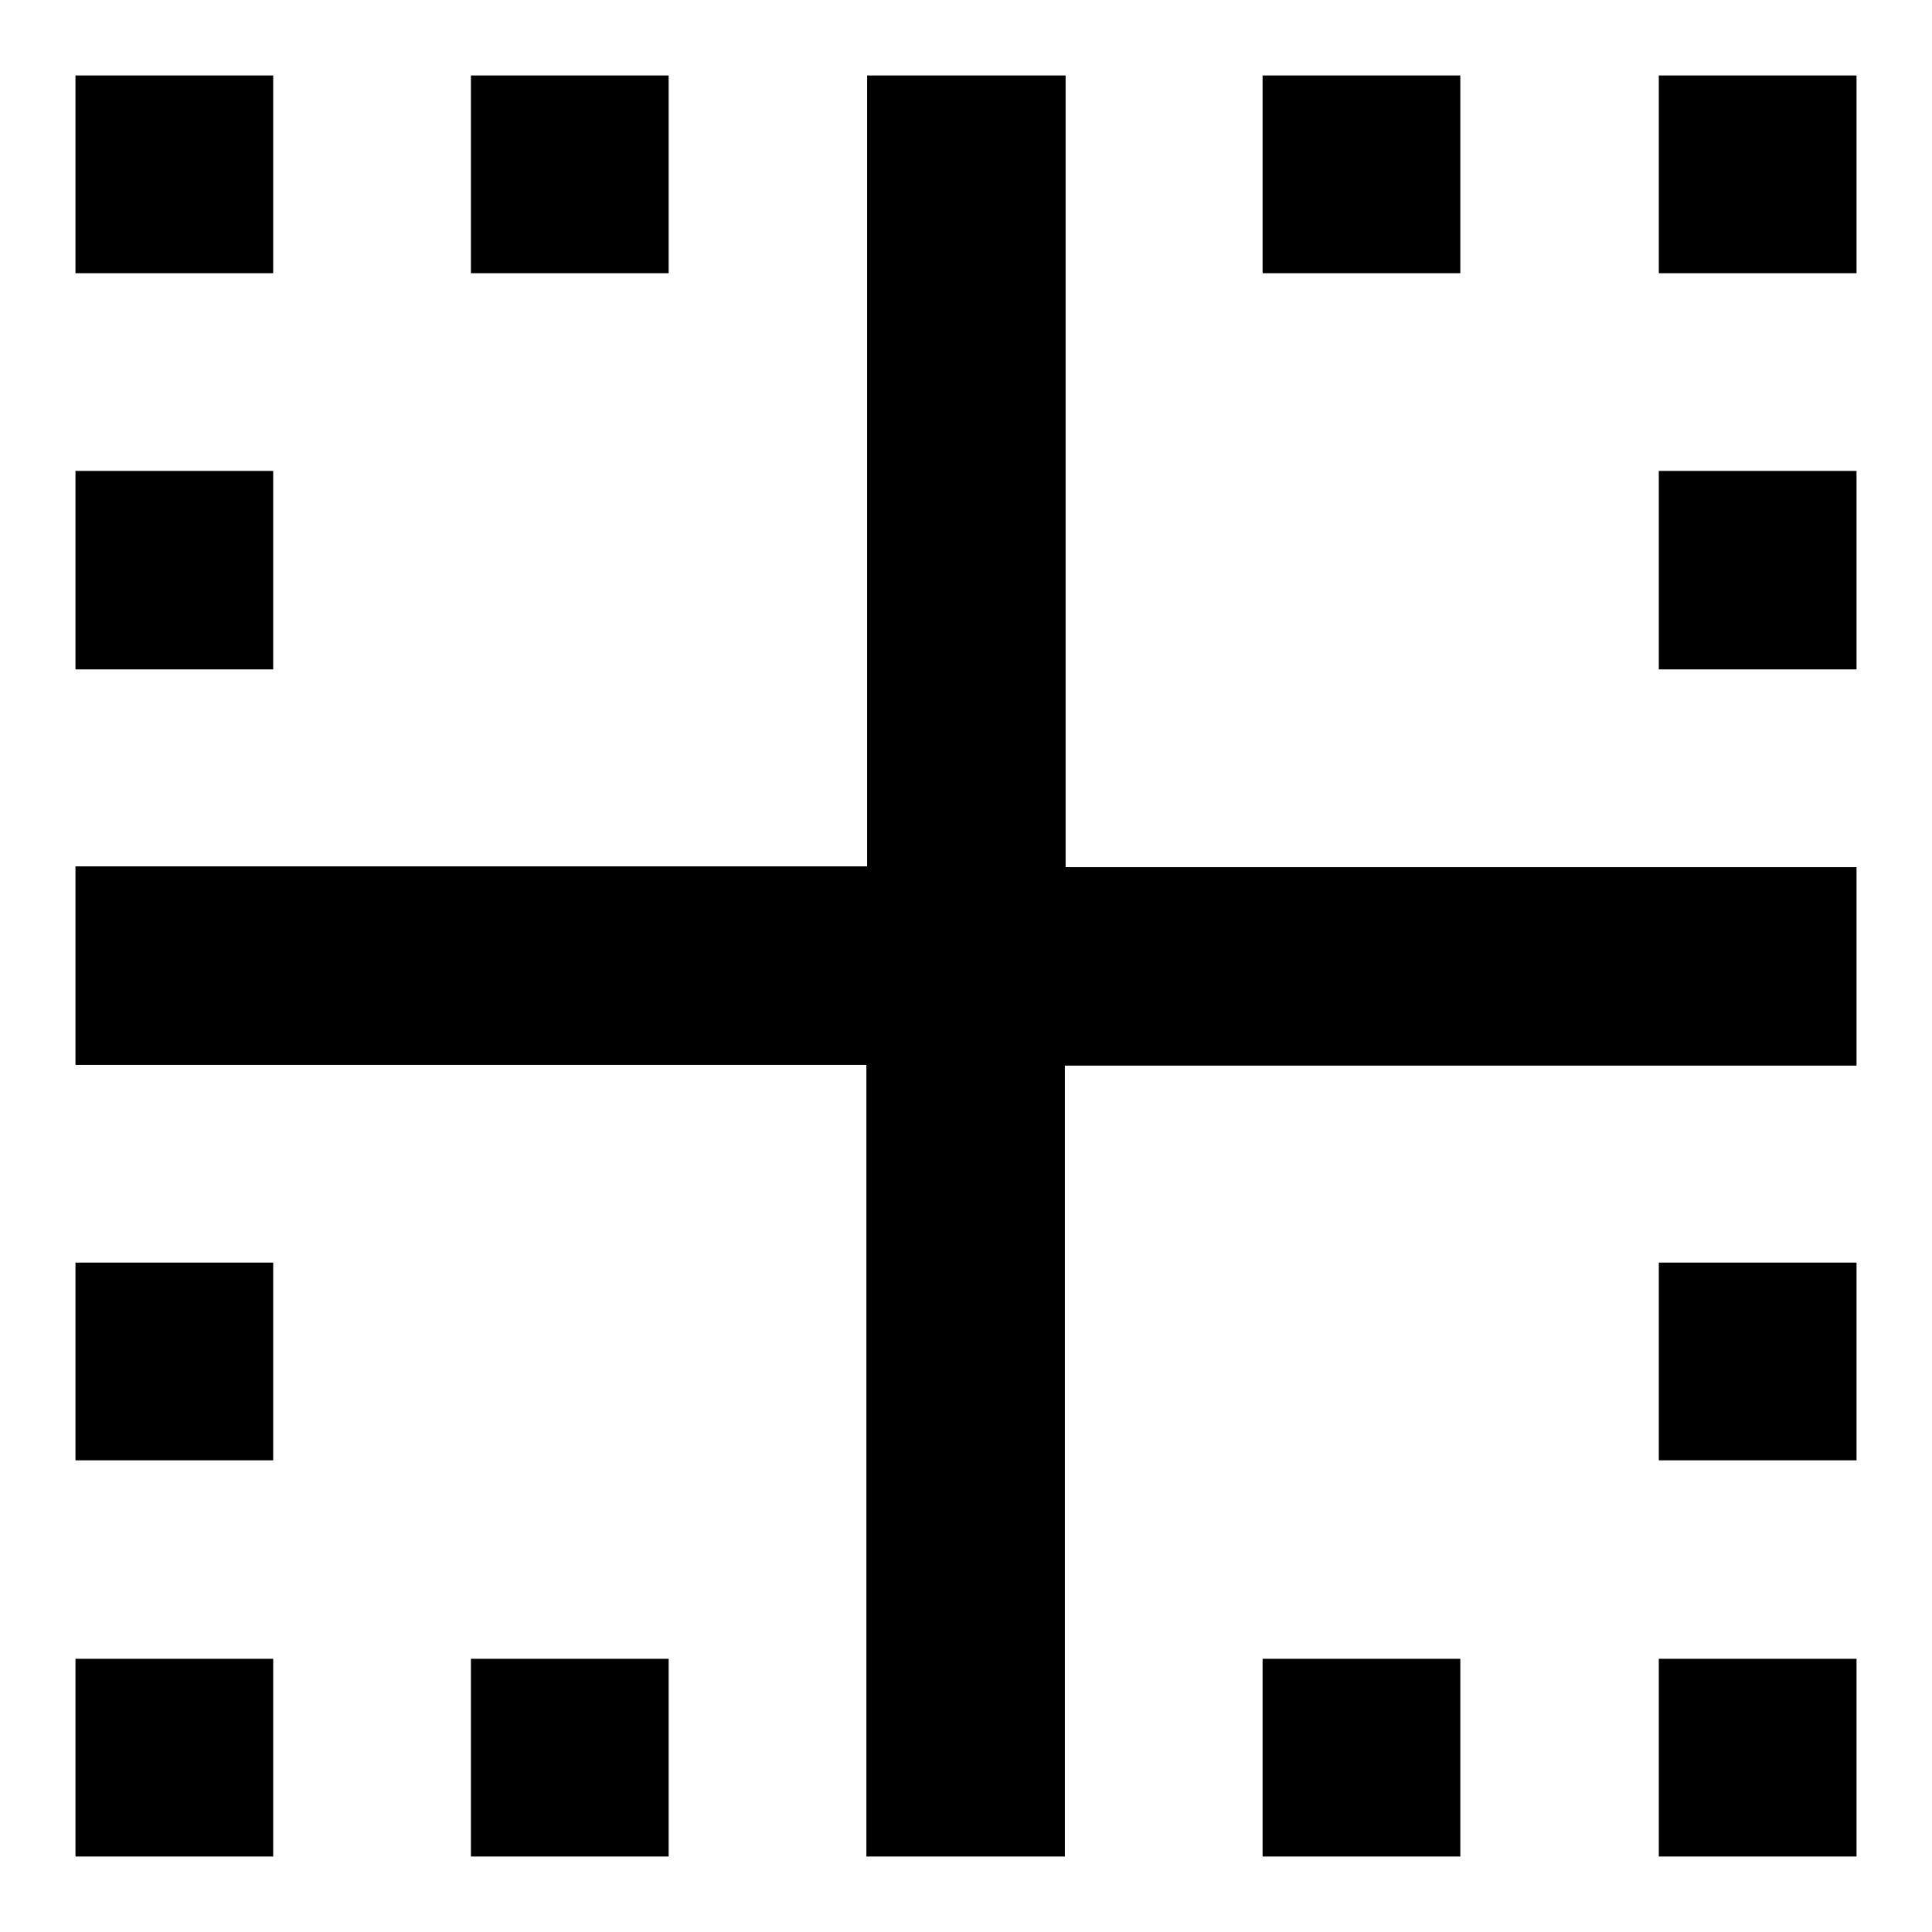
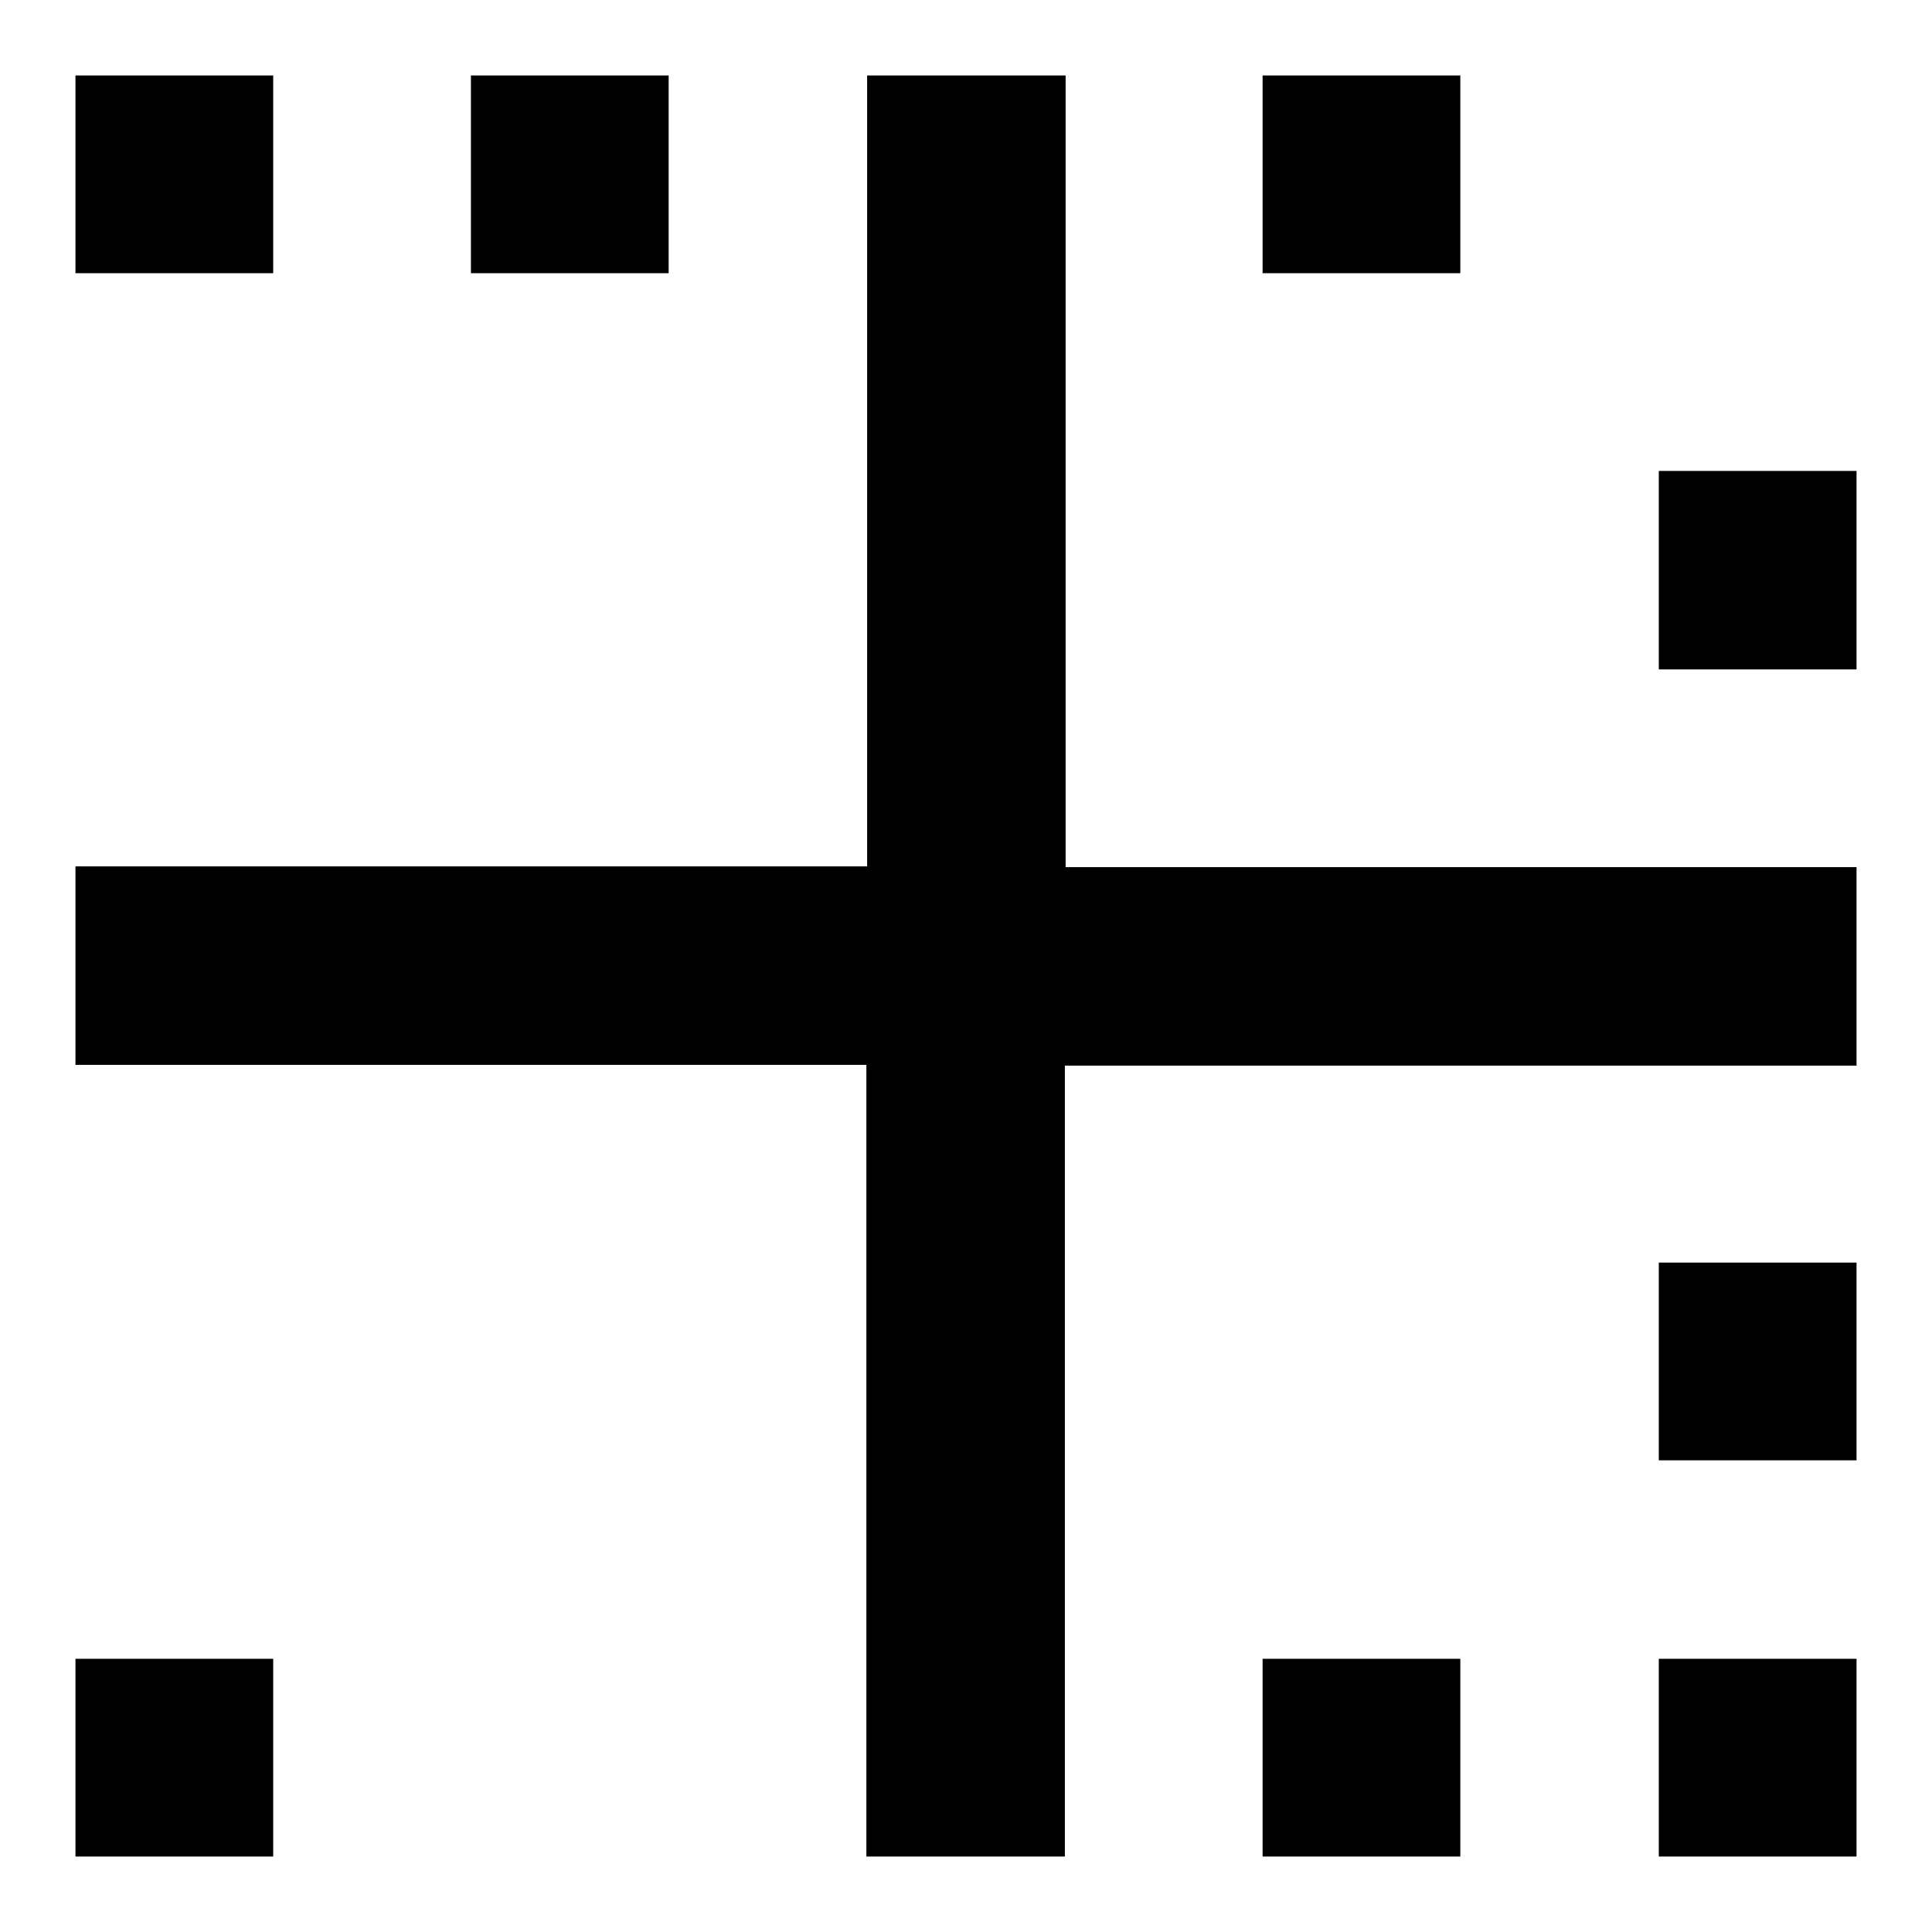
<svg xmlns="http://www.w3.org/2000/svg" version="1.1" x="0px" y="0px" viewBox="0 0 256 256" enable-background="new 0 0 256 256" xml:space="preserve">
  <g>
    <g>
      <g>
        <path fill="#000000" d="M10,23.1v13.1h13.1h13.1V23.1V10H23.1H10V23.1z" />
        <path fill="#000000" d="M62.4,23.1v13.1h13.1h13.1V23.1V10H75.6H62.4V23.1L62.4,23.1z" />
        <path fill="#000000" d="M114.9,62.4v52.4H62.4H10V128v13.1h52.4h52.4v52.4V246H128h13.1v-52.4v-52.4h52.4H246V128v-13.1h-52.4h-52.4V62.4V10H128h-13.1V62.4z" />
        <path fill="#000000" d="M167.3,23.1v13.1h13.1h13.1V23.1V10h-13.1h-13.1V23.1z" />
-         <path fill="#000000" d="M219.8,23.1v13.1h13.1H246V23.1V10h-13.1h-13.1L219.8,23.1L219.8,23.1z" />
-         <path fill="#000000" d="M10,75.6v13.1h13.1h13.1V75.6V62.4H23.1H10V75.6z" />
        <path fill="#000000" d="M219.8,75.6v13.1h13.1H246V75.6V62.4h-13.1h-13.1L219.8,75.6L219.8,75.6z" />
-         <path fill="#000000" d="M10,180.4v13.1h13.1h13.1v-13.1v-13.1H23.1H10V180.4z" />
        <path fill="#000000" d="M219.8,180.4v13.1h13.1H246v-13.1v-13.1h-13.1h-13.1L219.8,180.4L219.8,180.4z" />
        <path fill="#000000" d="M10,232.9V246h13.1h13.1v-13.1v-13.1H23.1H10V232.9z" />
-         <path fill="#000000" d="M62.4,232.9V246h13.1h13.1v-13.1v-13.1H75.6H62.4V232.9L62.4,232.9z" />
        <path fill="#000000" d="M167.3,232.9V246h13.1h13.1v-13.1v-13.1h-13.1h-13.1V232.9z" />
        <path fill="#000000" d="M219.8,232.9V246h13.1H246v-13.1v-13.1h-13.1h-13.1L219.8,232.9L219.8,232.9z" />
      </g>
    </g>
  </g>
</svg>